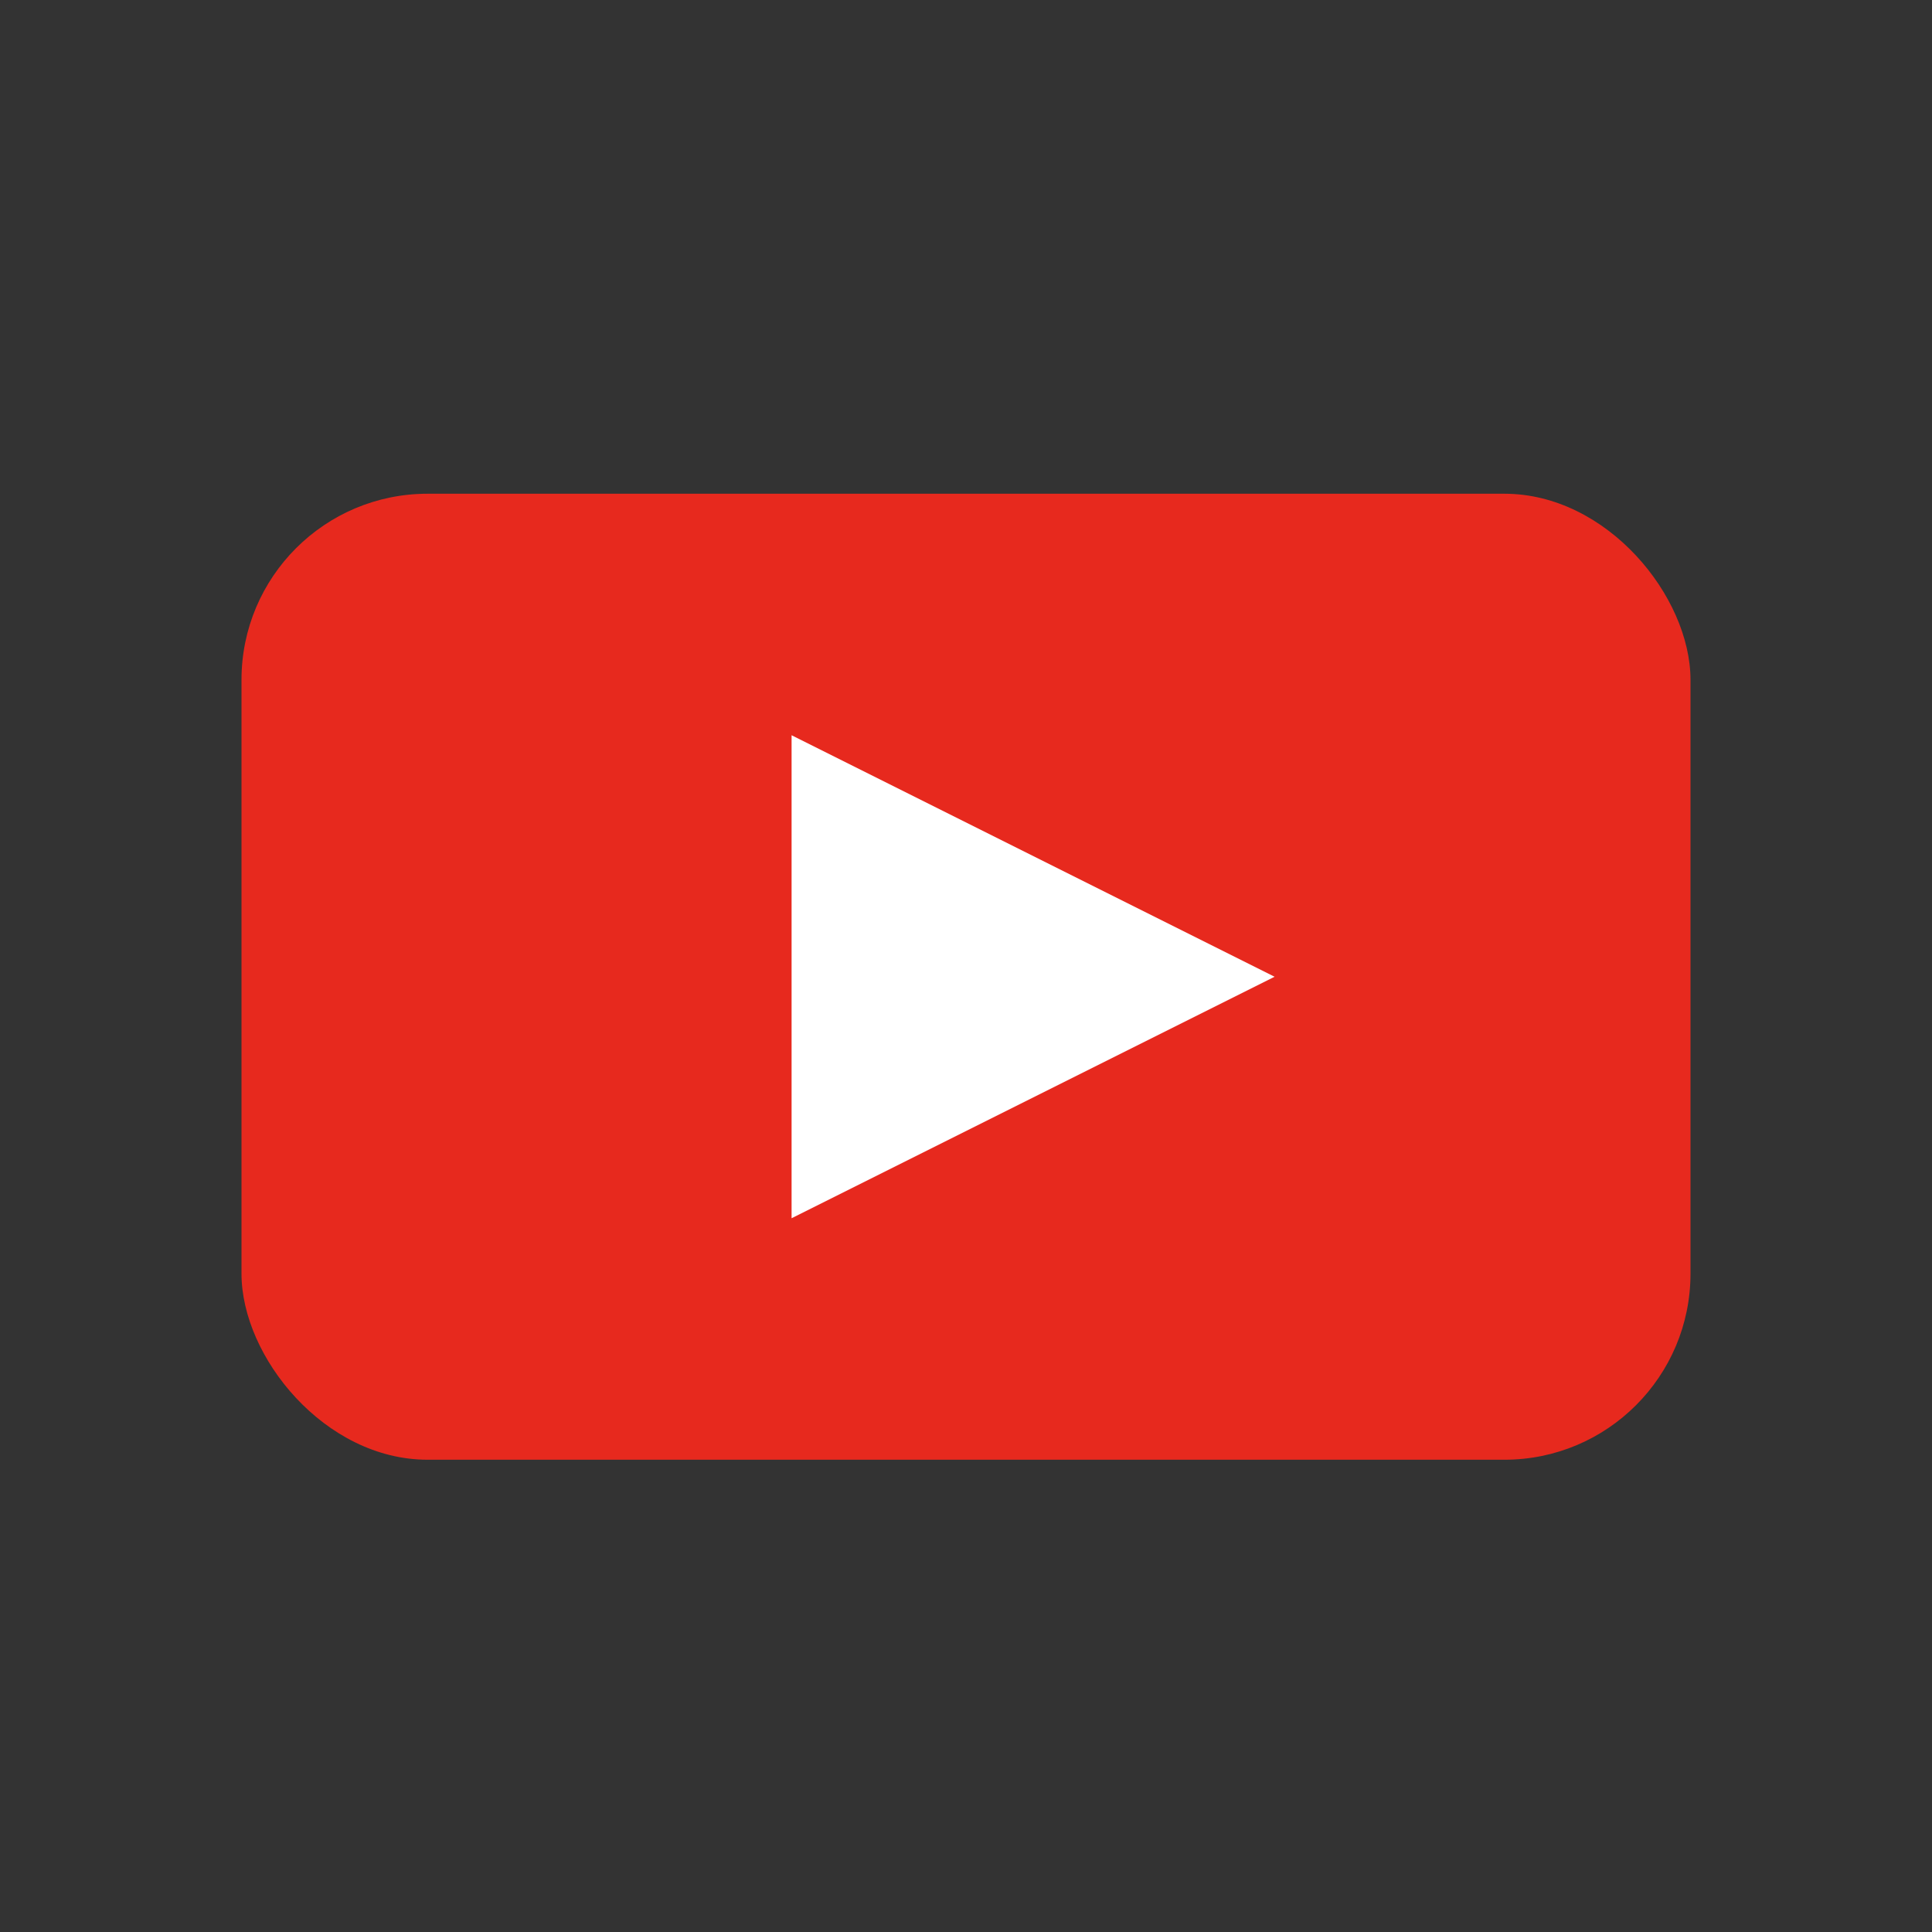
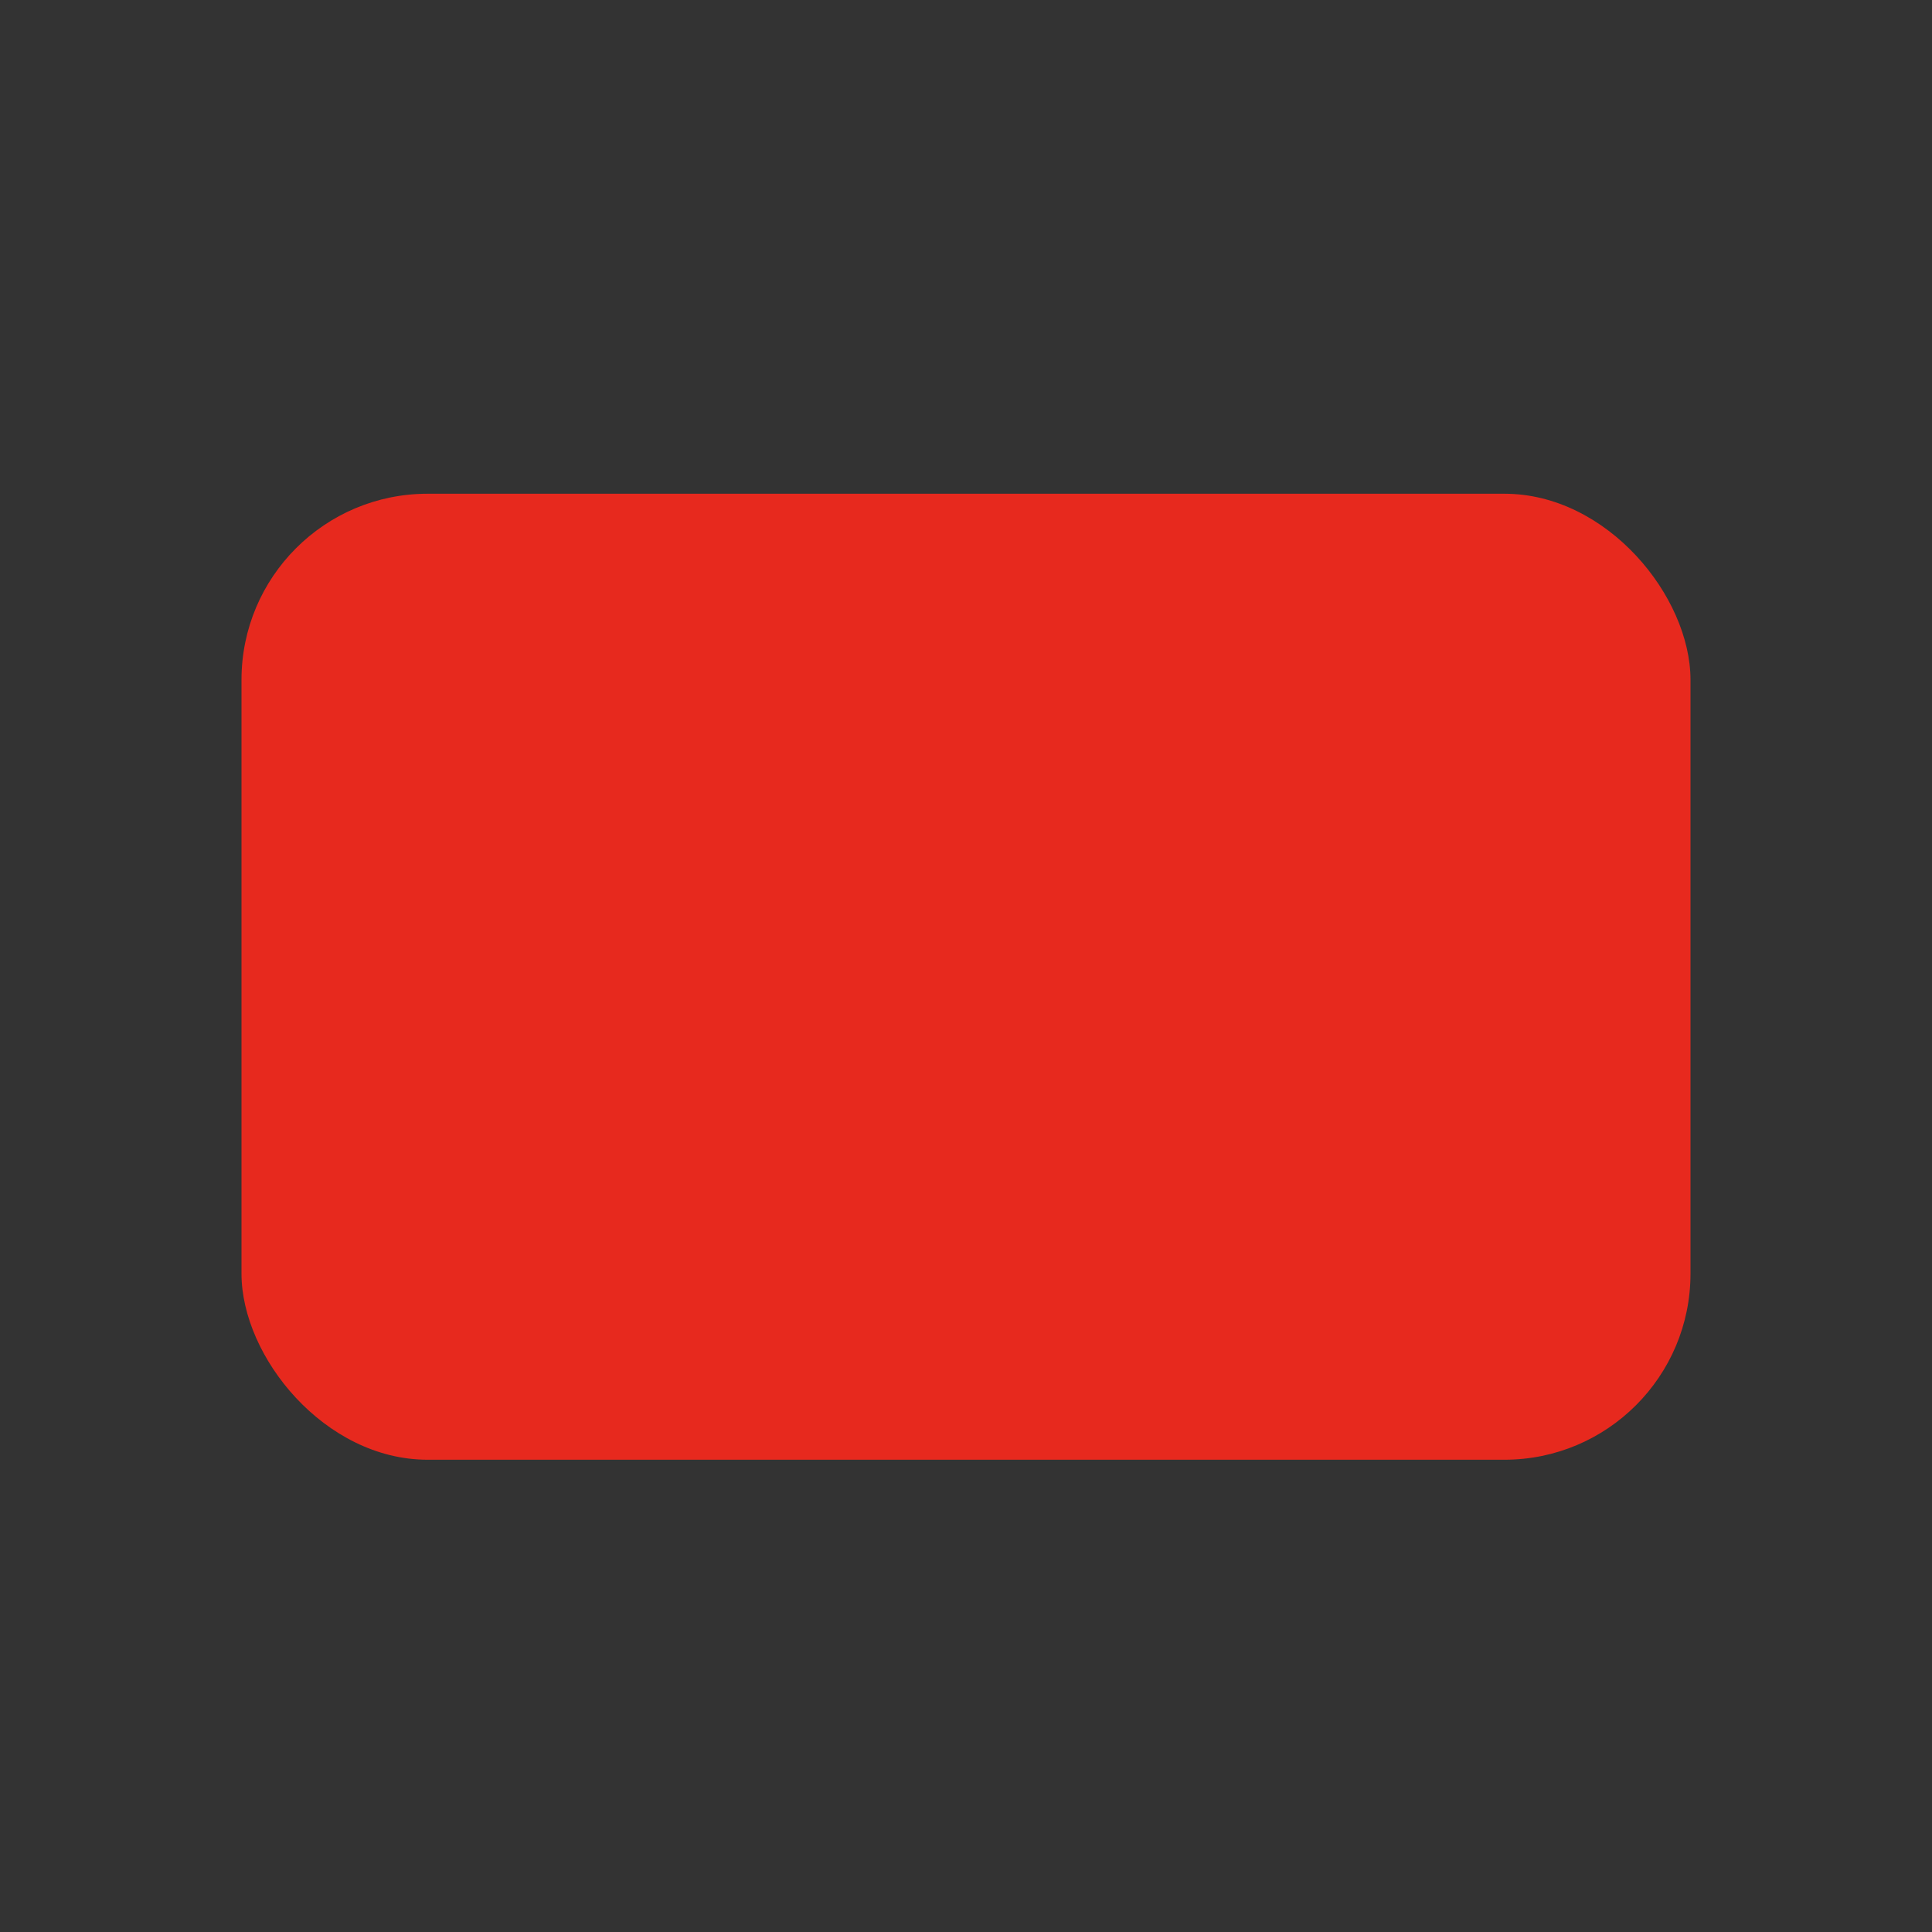
<svg xmlns="http://www.w3.org/2000/svg" viewBox="0 0 144 144">
  <rect x="0" y="0" width="144" height="144" fill="#333333" stroke="none" />
-   <rect width="144" height="144" fill="none" />
  <rect x="18" y="36.8" width="108" height="72" rx="13.87" fill="#e7291e" />
-   <polygon points="59 54.8 59 90.8 95 72.8 59 54.8" fill="#fff" />
</svg>